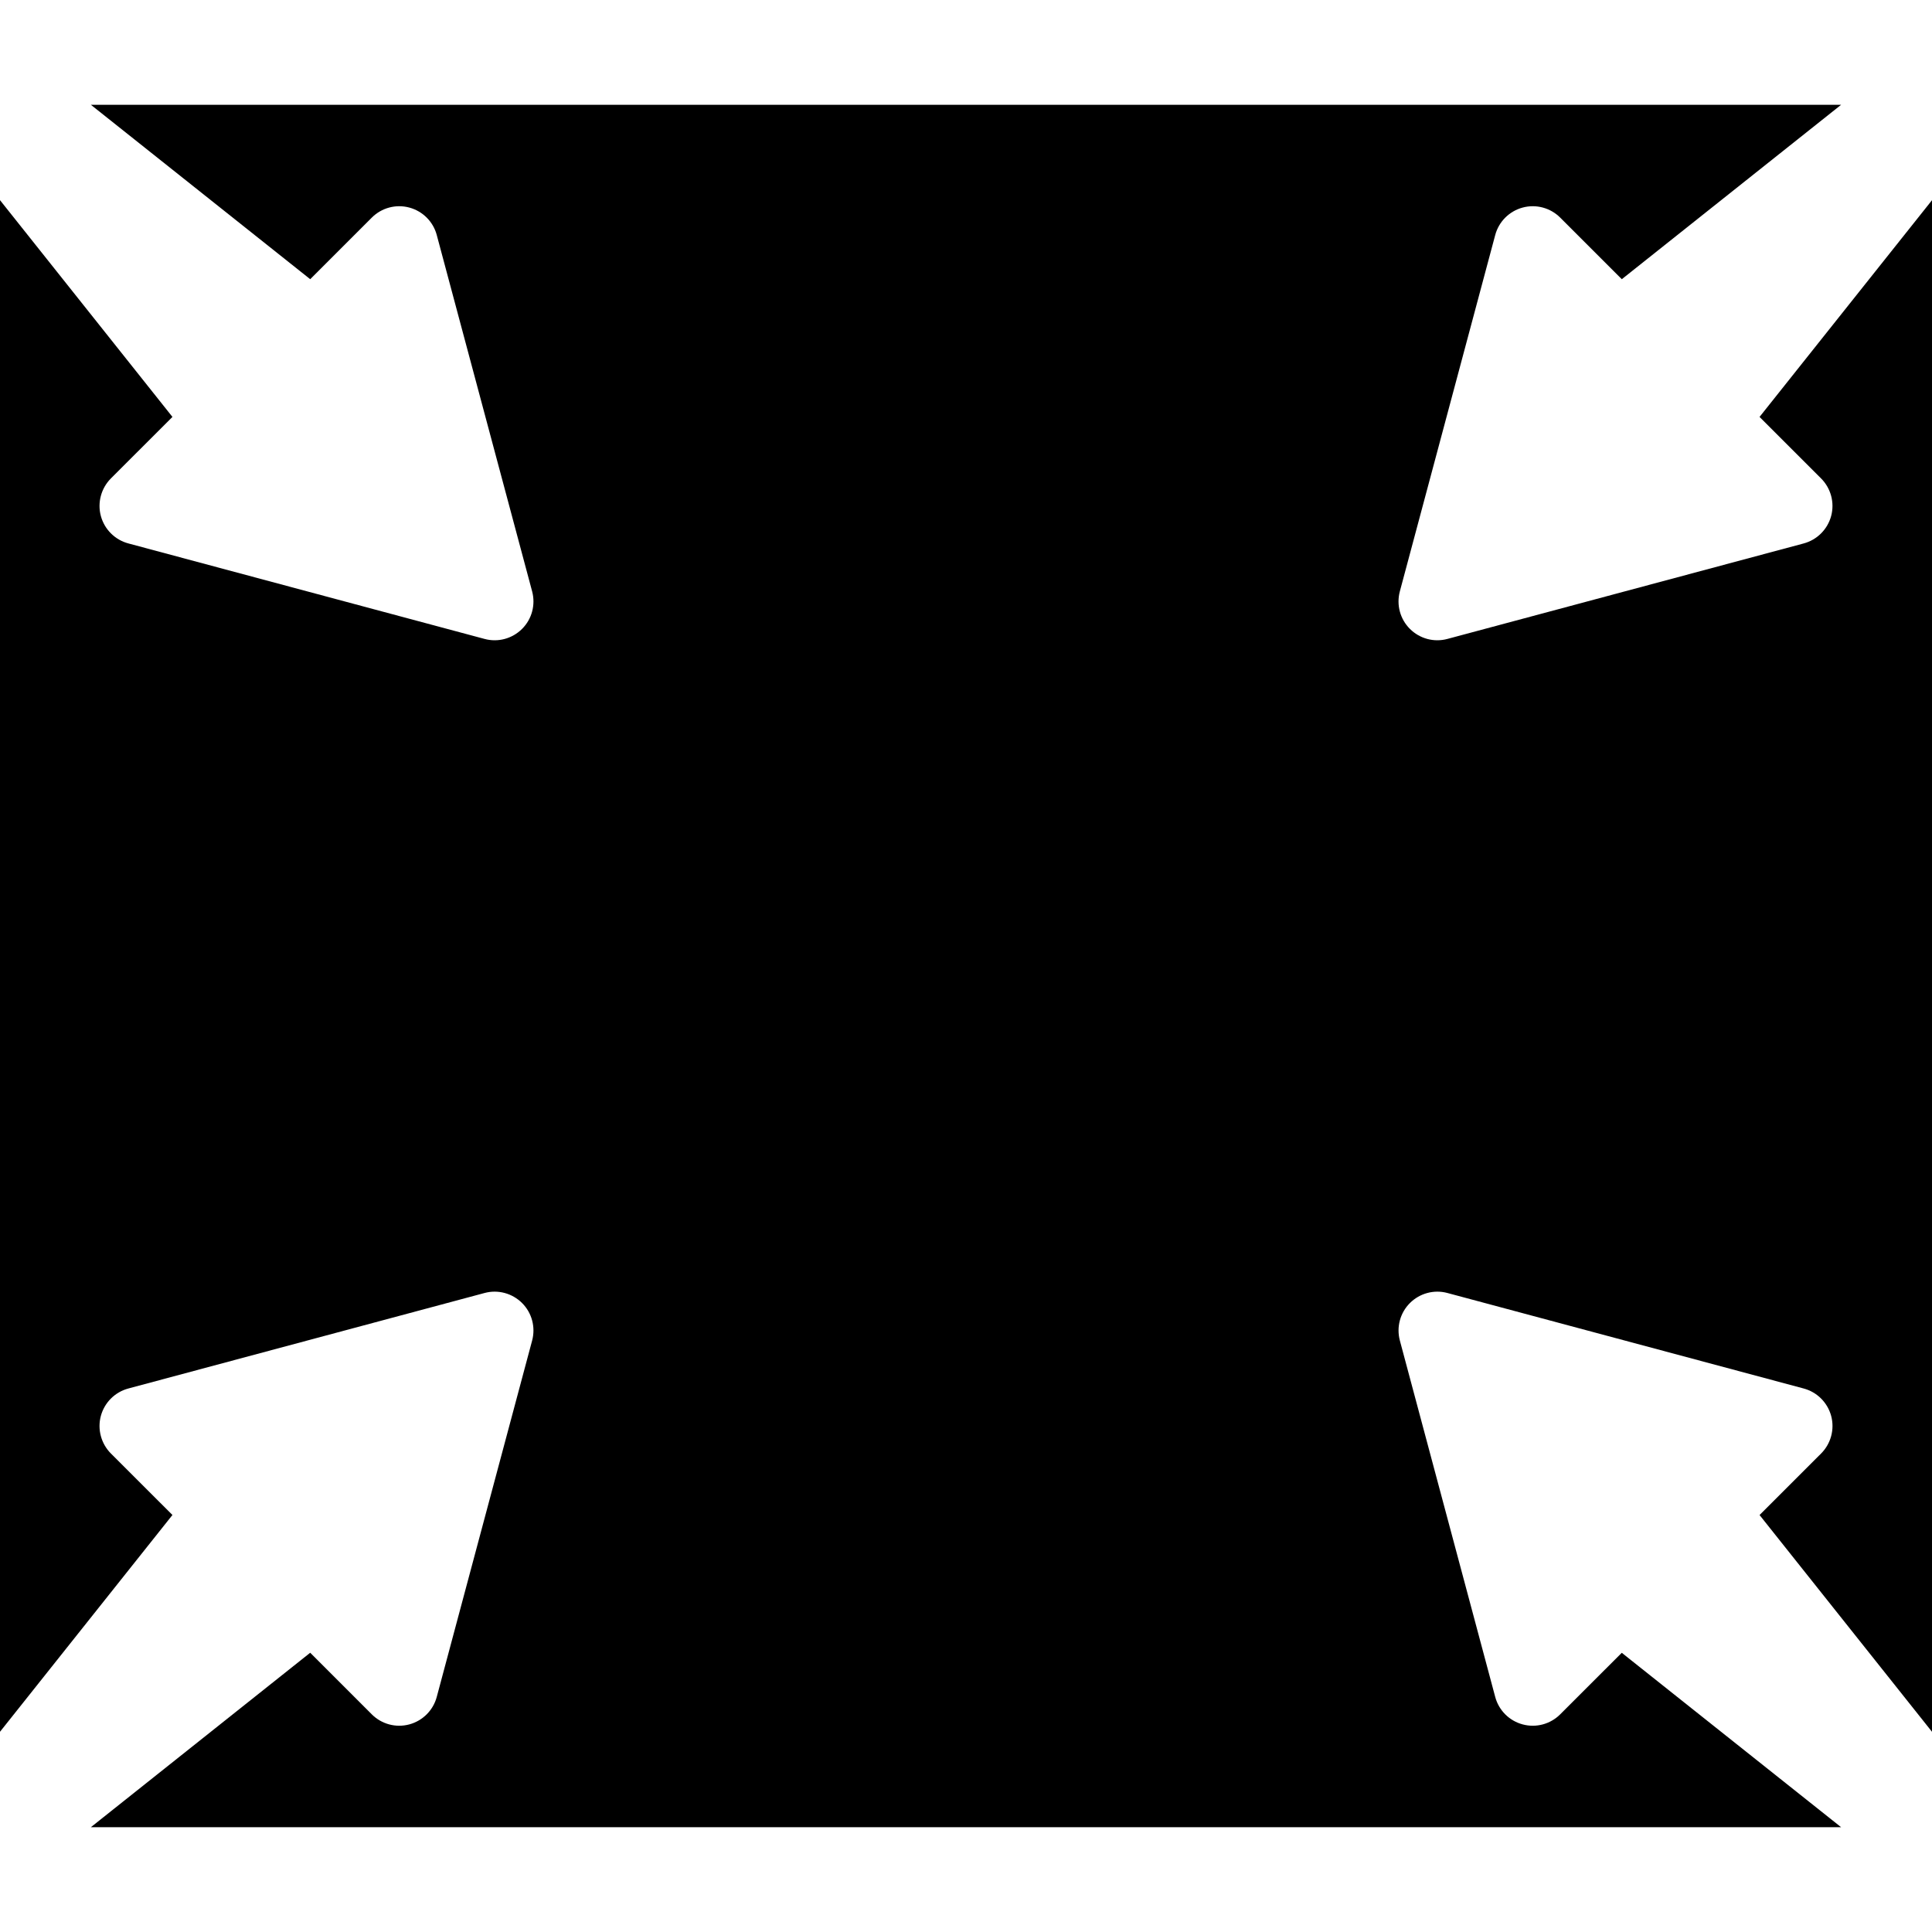
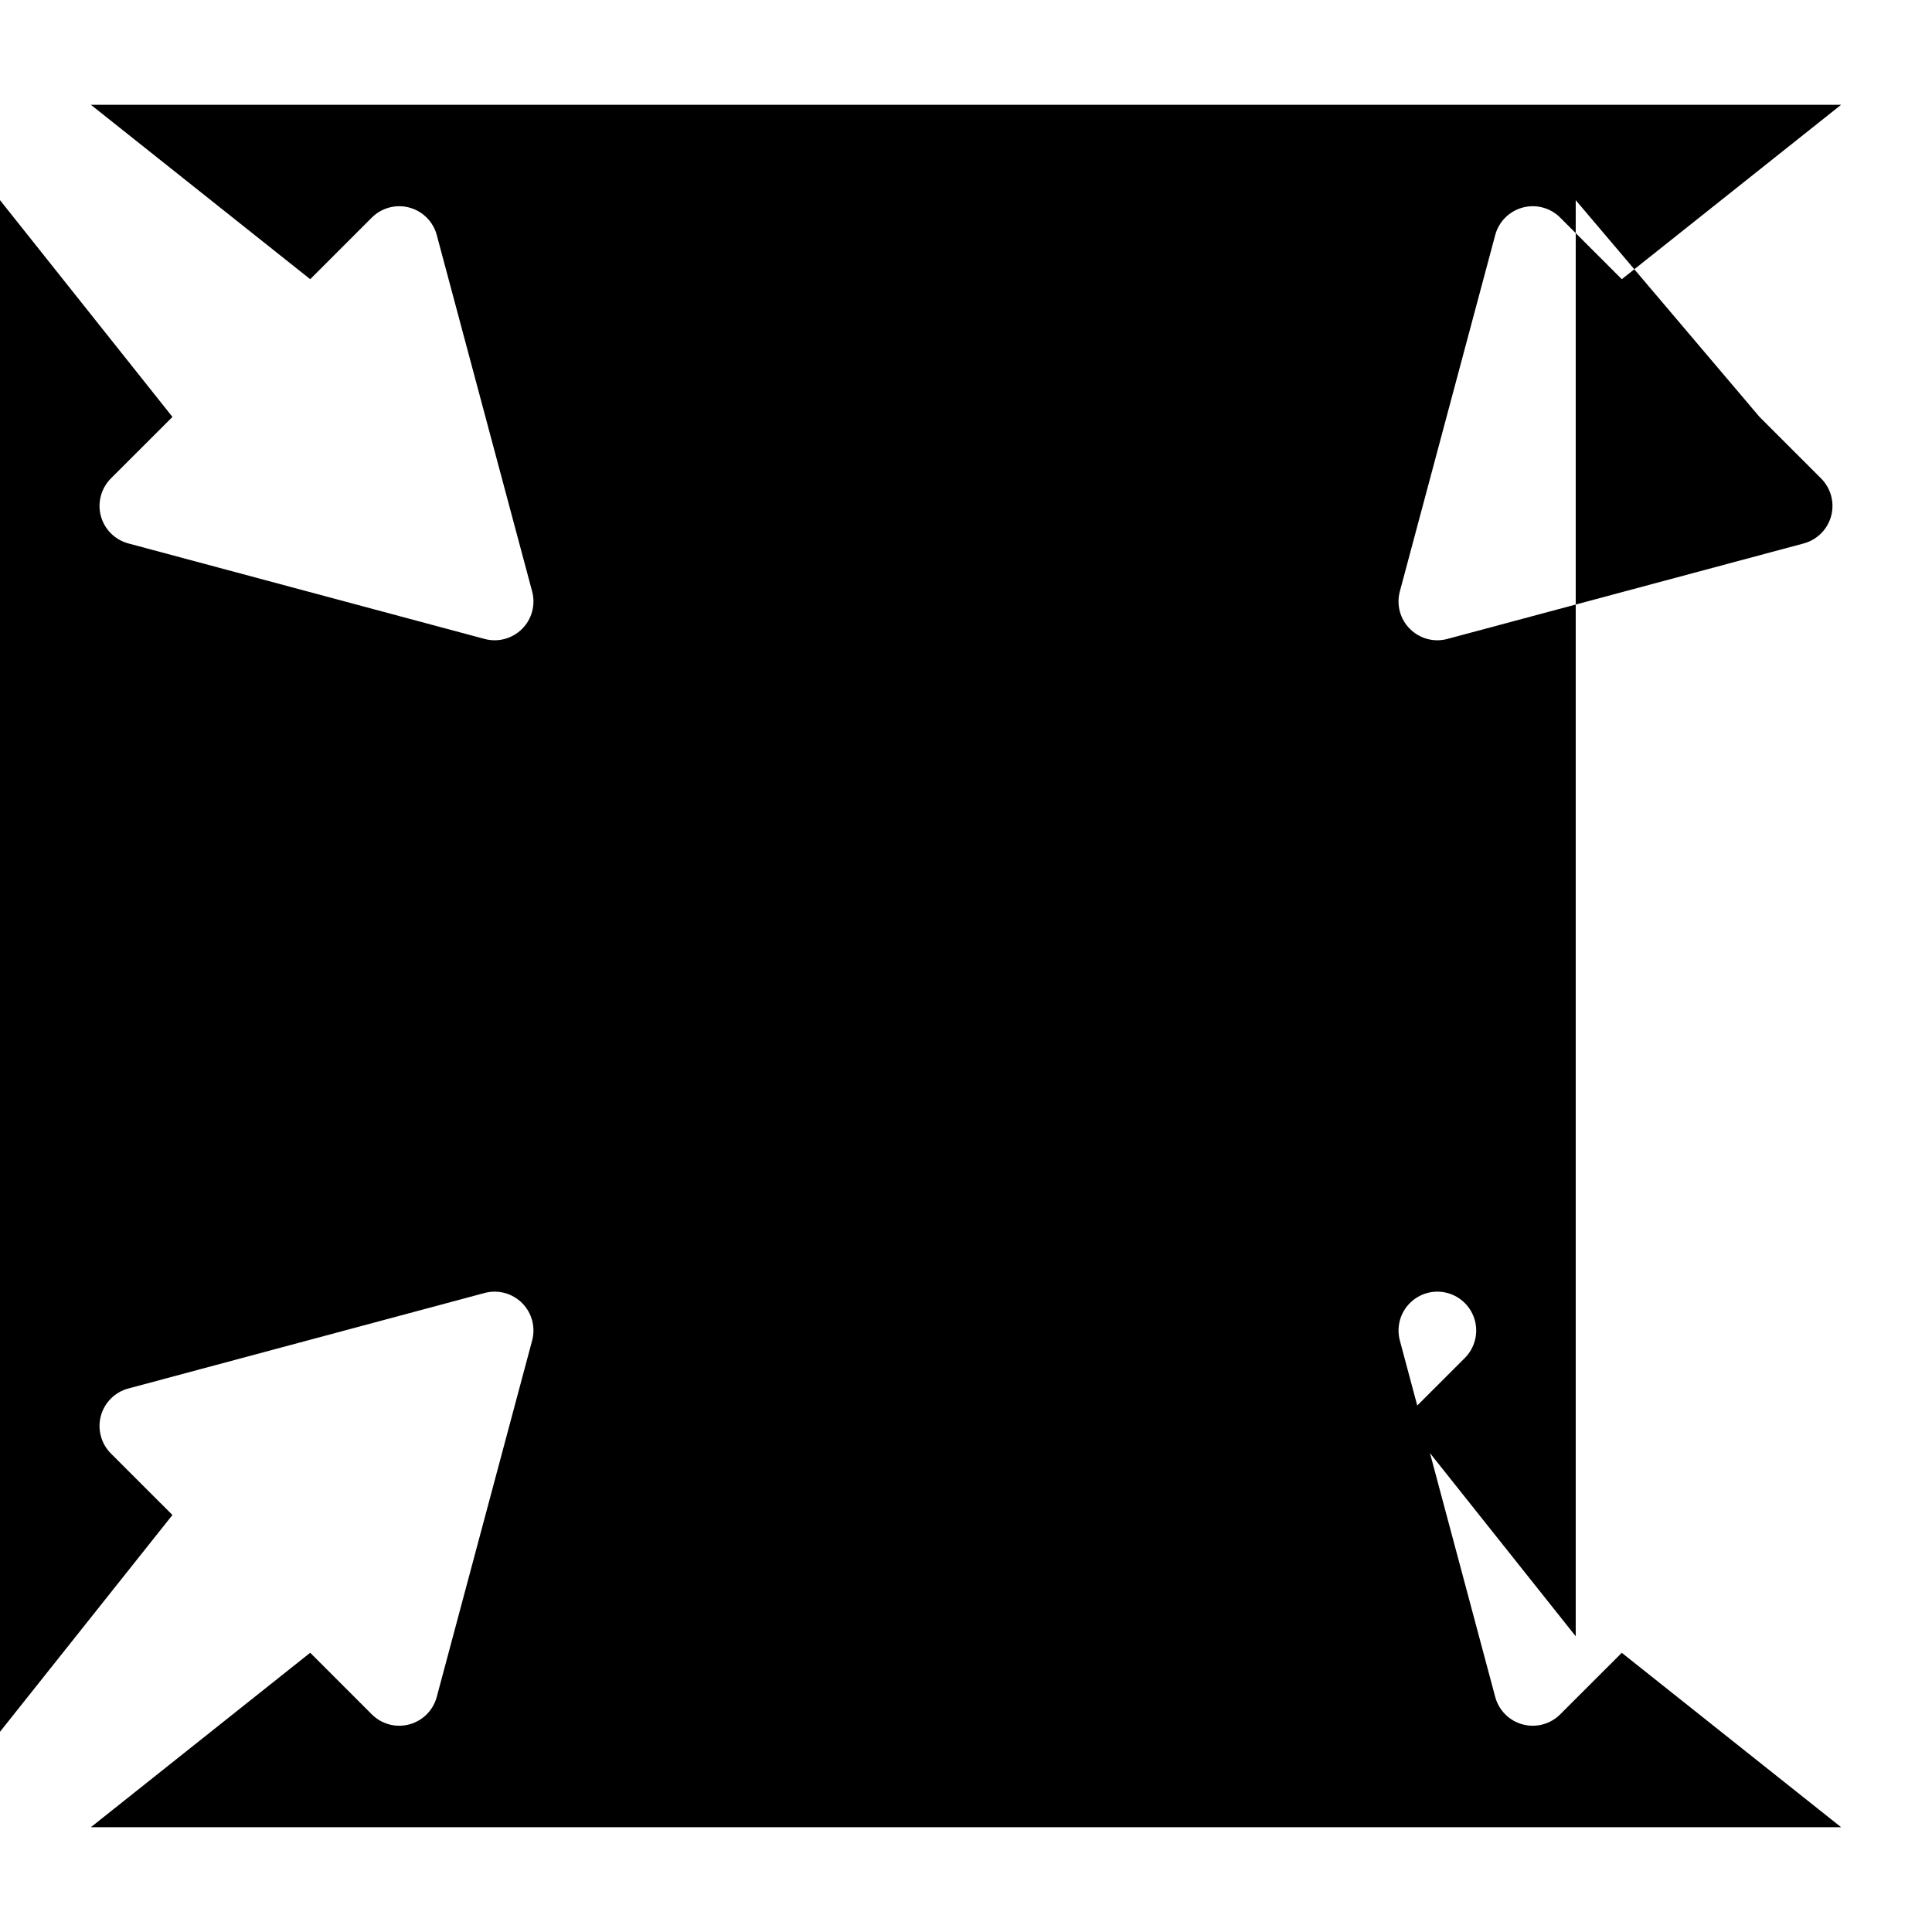
<svg xmlns="http://www.w3.org/2000/svg" version="1.1" id="Capa_1" x="0px" y="0px" width="97.251px" height="97.251px" viewBox="0 0 97.251 97.251" style="enable-background:new 0 0 97.251 97.251;" xml:space="preserve">
  <g>
-     <path d="M78.535,86.295c-0.494,0.494-1.213,0.688-1.889,0.506c-0.674-0.18-1.201-0.707-1.381-1.381L70.465,67.48   c-0.18-0.674,0.01-1.395,0.506-1.889c0.494-0.493,1.213-0.688,1.887-0.506l17.935,4.808c0.674,0.181,1.201,0.707,1.383,1.382   c0.181,0.674-0.014,1.395-0.506,1.889l-3.099,3.098l8.681,10.912V10.076L88.57,20.987l3.099,3.097   c0.492,0.494,0.687,1.216,0.506,1.889c-0.182,0.675-0.709,1.201-1.383,1.382l-17.935,4.807c-0.674,0.182-1.393-0.012-1.887-0.506   c-0.496-0.494-0.686-1.214-0.506-1.888l4.801-17.938c0.18-0.674,0.707-1.201,1.381-1.382c0.677-0.182,1.396,0.012,1.89,0.506   l3.101,3.1l11.039-8.779H4.575l11.04,8.779l3.1-3.1c0.494-0.494,1.213-0.688,1.889-0.506c0.674,0.181,1.201,0.708,1.381,1.382   l4.801,17.938c0.18,0.674-0.01,1.394-0.506,1.888c-0.494,0.494-1.213,0.688-1.887,0.506L6.459,27.354   c-0.674-0.181-1.201-0.707-1.383-1.382c-0.18-0.673,0.014-1.395,0.506-1.889l3.098-3.097L0,10.075v77.097L8.68,76.26l-3.098-3.096   c-0.492-0.494-0.686-1.215-0.506-1.889c0.182-0.675,0.709-1.201,1.383-1.382l17.934-4.808c0.674-0.182,1.393,0.013,1.887,0.506   c0.496,0.494,0.686,1.215,0.506,1.889l-4.801,17.938c-0.18,0.674-0.707,1.201-1.381,1.383c-0.676,0.182-1.395-0.012-1.889-0.506   l-3.1-3.101l-11.04,8.781h88.1l-11.04-8.778L78.535,86.295z" />
+     <path d="M78.535,86.295c-0.494,0.494-1.213,0.688-1.889,0.506c-0.674-0.18-1.201-0.707-1.381-1.381L70.465,67.48   c-0.18-0.674,0.01-1.395,0.506-1.889c0.494-0.493,1.213-0.688,1.887-0.506c0.674,0.181,1.201,0.707,1.383,1.382   c0.181,0.674-0.014,1.395-0.506,1.889l-3.099,3.098l8.681,10.912V10.076L88.57,20.987l3.099,3.097   c0.492,0.494,0.687,1.216,0.506,1.889c-0.182,0.675-0.709,1.201-1.383,1.382l-17.935,4.807c-0.674,0.182-1.393-0.012-1.887-0.506   c-0.496-0.494-0.686-1.214-0.506-1.888l4.801-17.938c0.18-0.674,0.707-1.201,1.381-1.382c0.677-0.182,1.396,0.012,1.89,0.506   l3.101,3.1l11.039-8.779H4.575l11.04,8.779l3.1-3.1c0.494-0.494,1.213-0.688,1.889-0.506c0.674,0.181,1.201,0.708,1.381,1.382   l4.801,17.938c0.18,0.674-0.01,1.394-0.506,1.888c-0.494,0.494-1.213,0.688-1.887,0.506L6.459,27.354   c-0.674-0.181-1.201-0.707-1.383-1.382c-0.18-0.673,0.014-1.395,0.506-1.889l3.098-3.097L0,10.075v77.097L8.68,76.26l-3.098-3.096   c-0.492-0.494-0.686-1.215-0.506-1.889c0.182-0.675,0.709-1.201,1.383-1.382l17.934-4.808c0.674-0.182,1.393,0.013,1.887,0.506   c0.496,0.494,0.686,1.215,0.506,1.889l-4.801,17.938c-0.18,0.674-0.707,1.201-1.381,1.383c-0.676,0.182-1.395-0.012-1.889-0.506   l-3.1-3.101l-11.04,8.781h88.1l-11.04-8.778L78.535,86.295z" />
  </g>
  <g>
</g>
  <g>
</g>
  <g>
</g>
  <g>
</g>
  <g>
</g>
  <g>
</g>
  <g>
</g>
  <g>
</g>
  <g>
</g>
  <g>
</g>
  <g>
</g>
  <g>
</g>
  <g>
</g>
  <g>
</g>
  <g>
</g>
</svg>